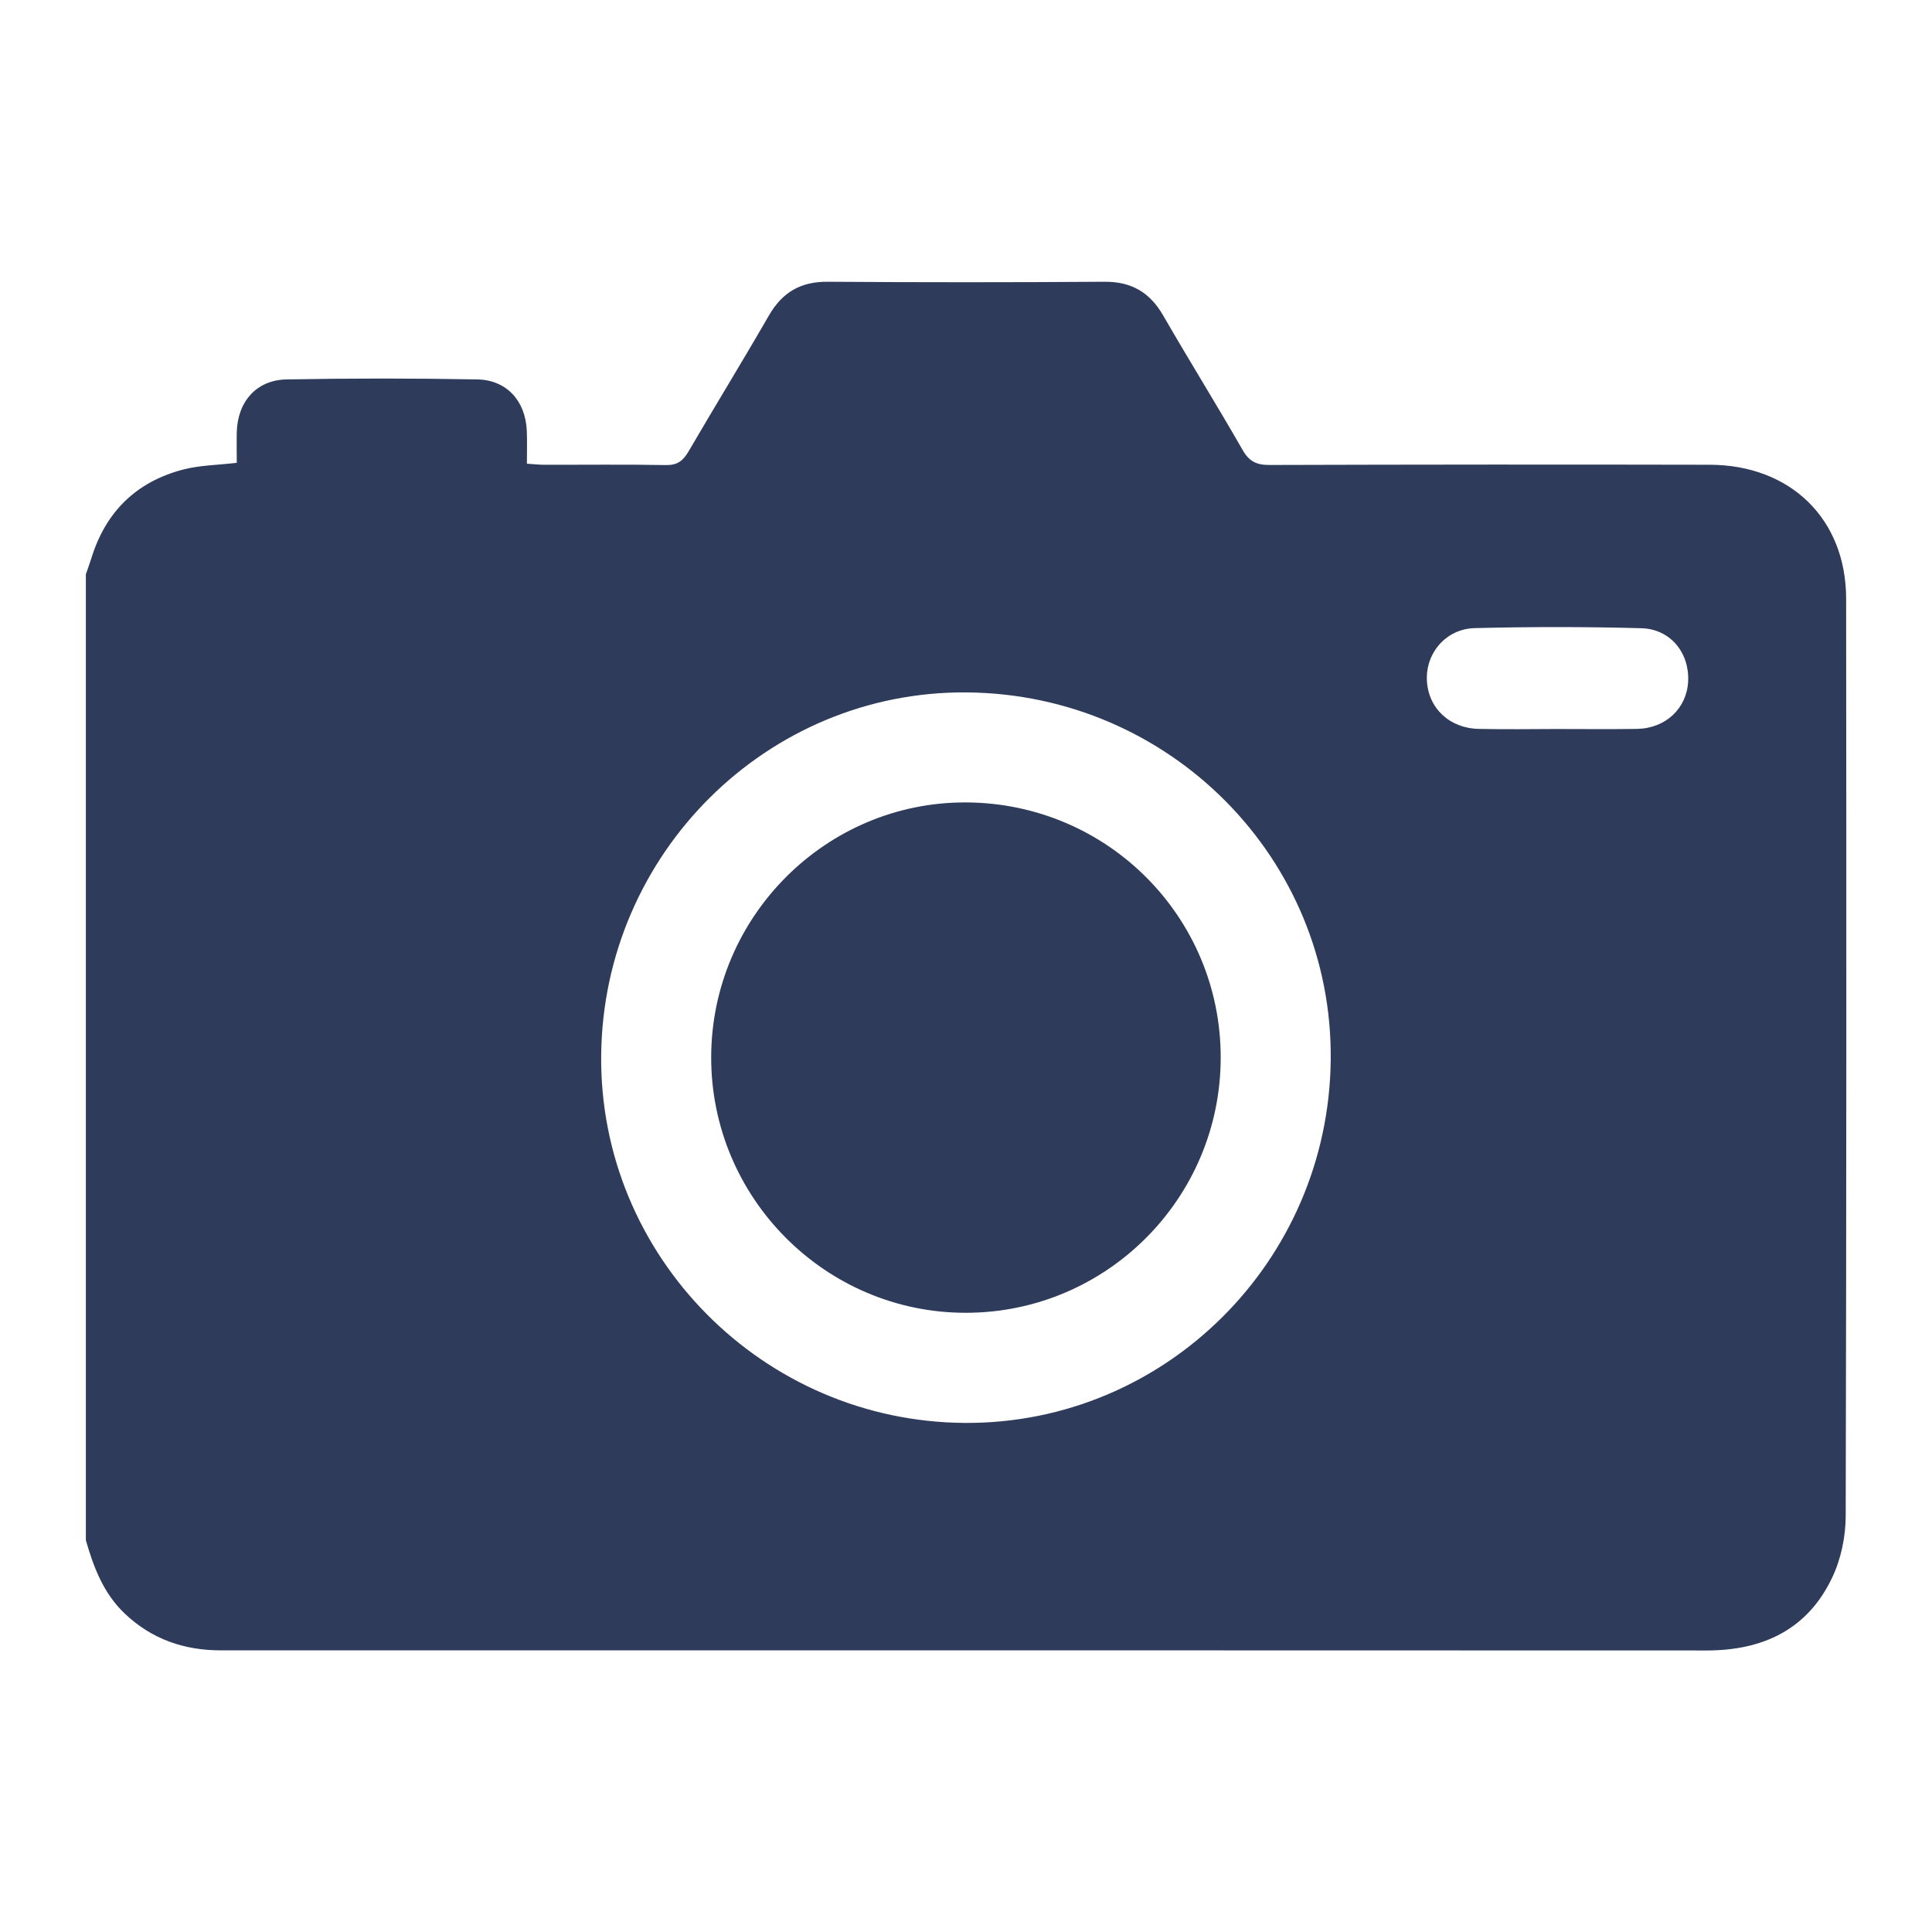
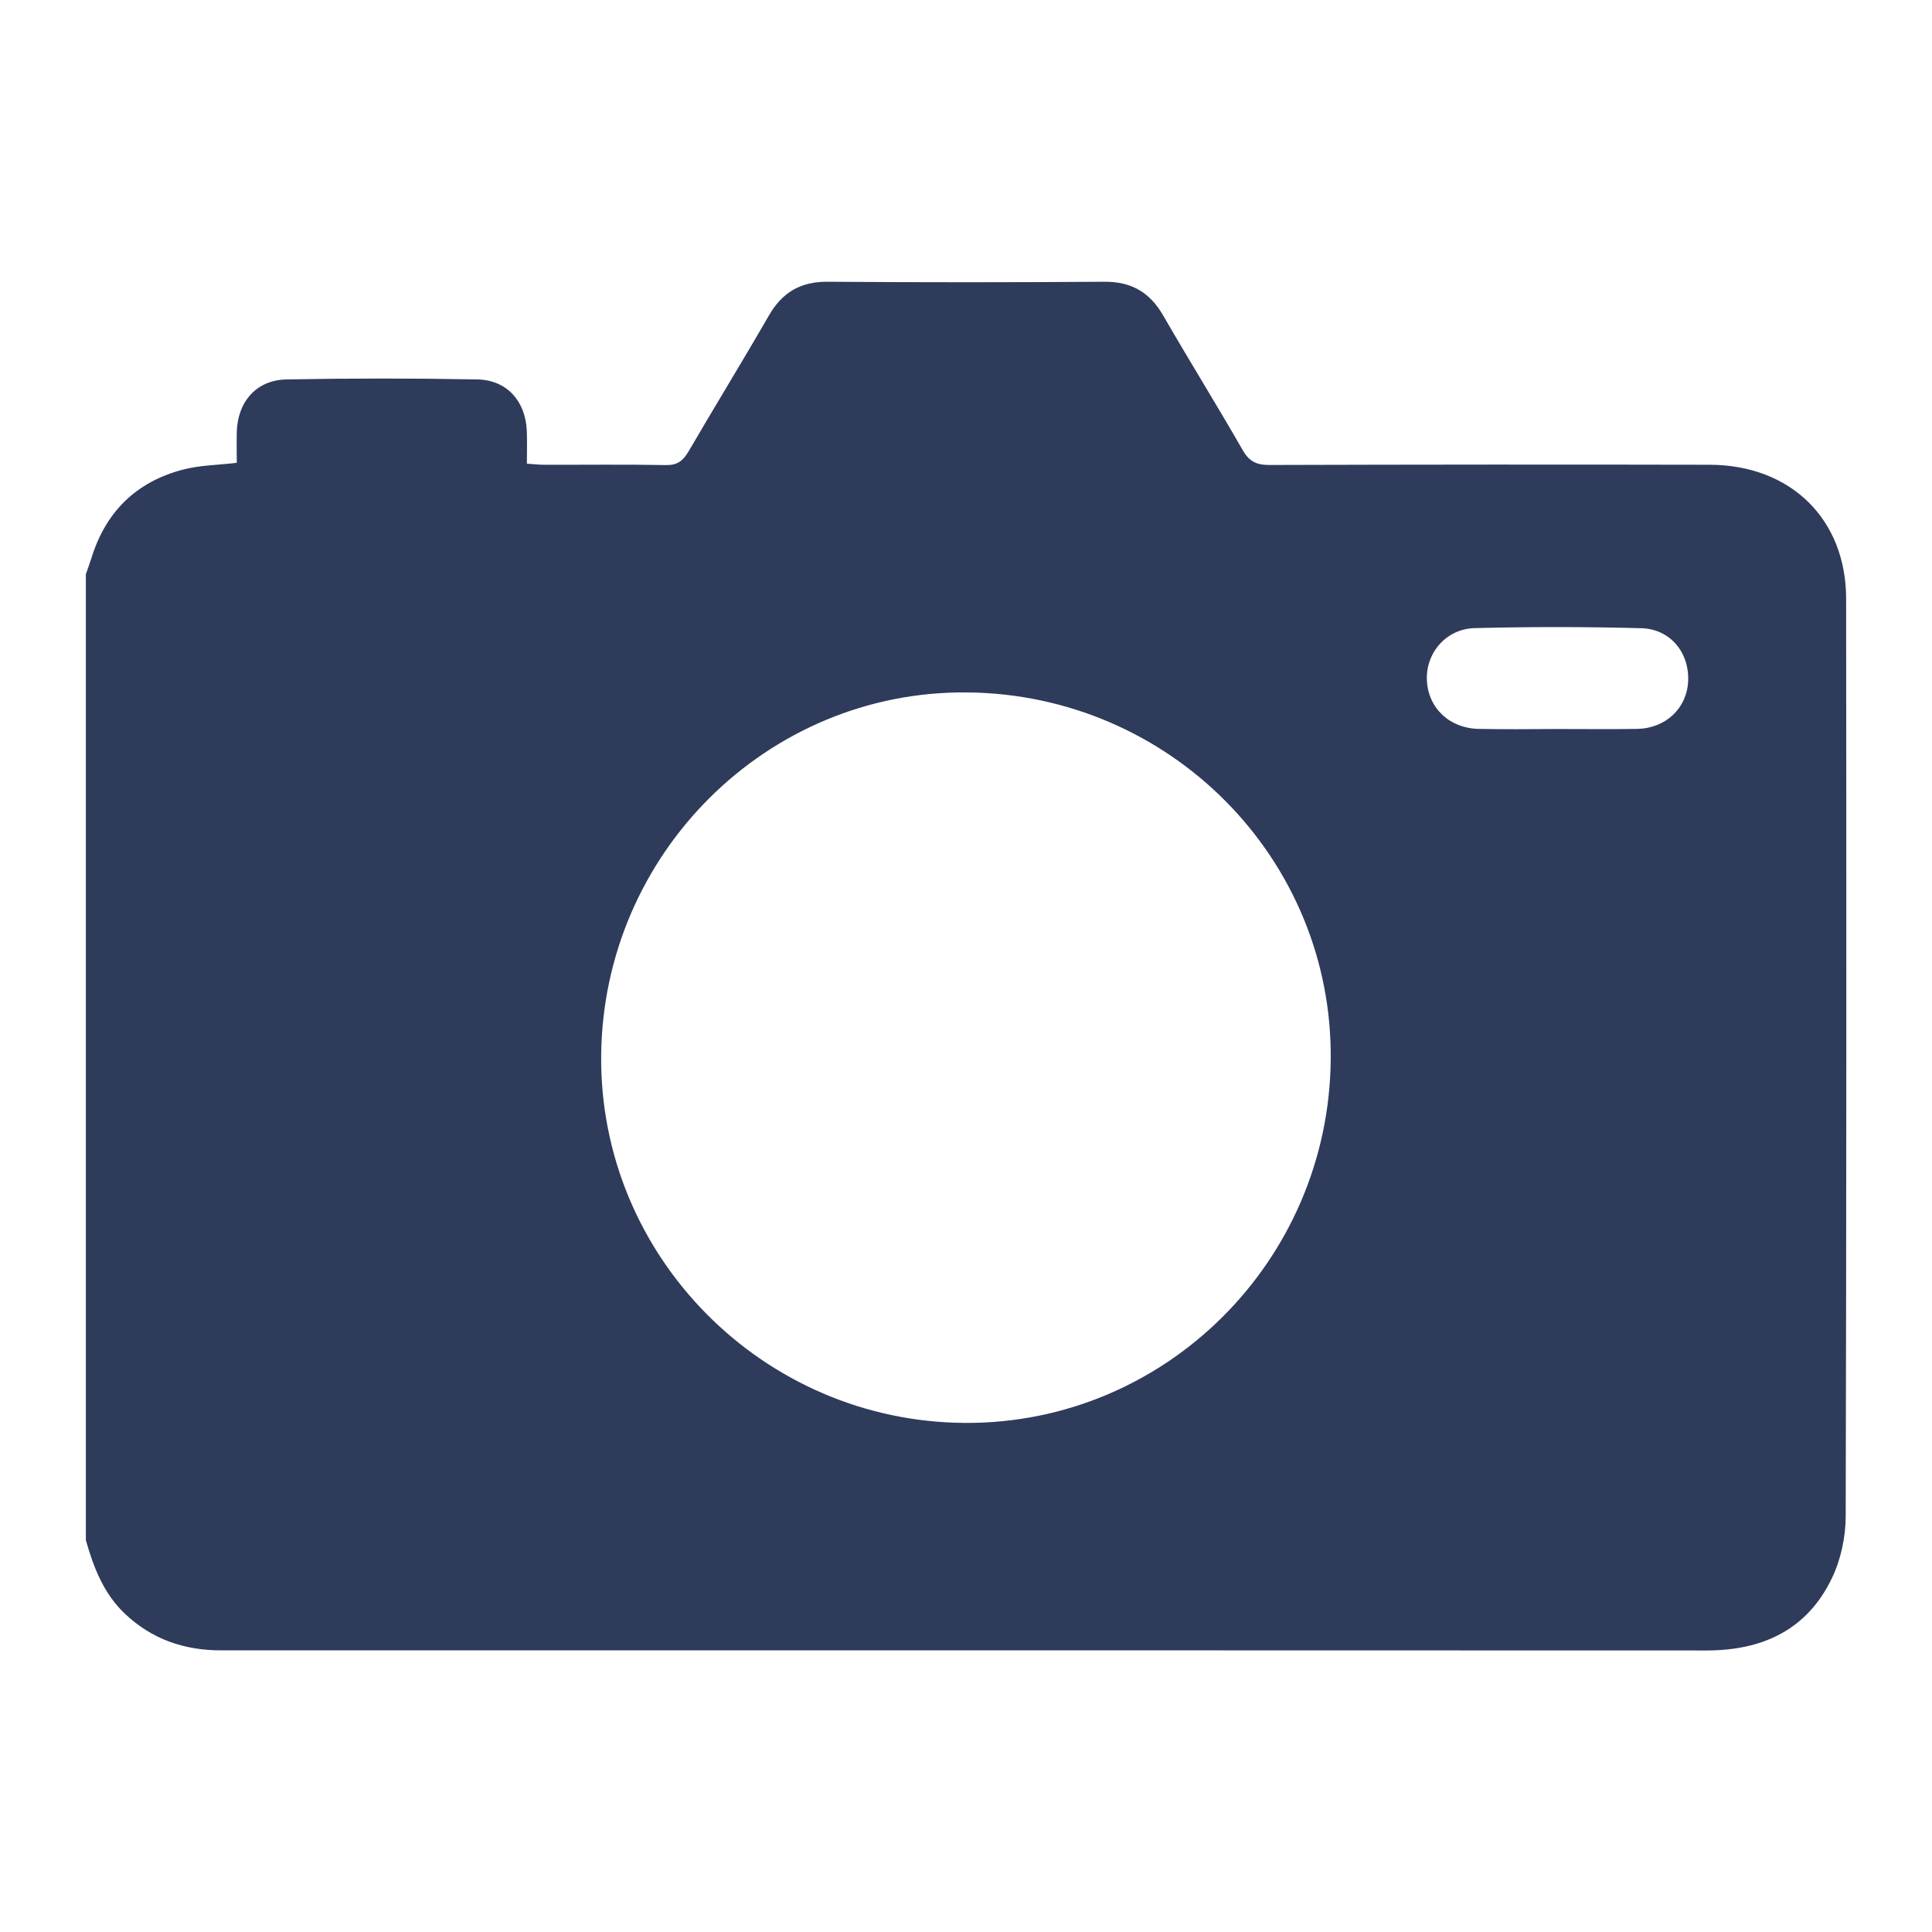
<svg xmlns="http://www.w3.org/2000/svg" version="1.0" id="Layer_1" x="0px" y="0px" viewBox="0 0 180 180" enable-background="new 0 0 180 180" xml:space="preserve">
  <g>
    <path fill="#2E3B5B" d="M8,143.5c0-30,0-60,0-90c0.17-0.49,0.35-0.98,0.51-1.48c1.33-4.33,4.18-7.13,8.54-8.27   c1.57-0.41,3.24-0.42,5.01-0.63c0-0.97-0.02-1.92,0-2.87c0.08-2.83,1.83-4.85,4.64-4.9c5.92-0.11,11.85-0.11,17.77,0   c2.74,0.05,4.48,2,4.61,4.76c0.04,1,0.01,2,0.01,3.09c0.64,0.04,1.11,0.1,1.57,0.1c3.79,0.01,7.58-0.04,11.37,0.03   c1.08,0.02,1.6-0.39,2.12-1.27c2.47-4.24,5.04-8.42,7.49-12.67c1.25-2.16,2.95-3.16,5.47-3.14c8.59,0.06,17.19,0.06,25.78,0   c2.52-0.02,4.23,0.98,5.48,3.14c2.42,4.2,4.99,8.32,7.4,12.53c0.62,1.09,1.32,1.41,2.53,1.4c13.66-0.04,27.33-0.05,40.99-0.02   c7.54,0.02,12.7,5.06,12.71,12.47c0.03,28.5,0.03,57-0.04,85.51c-0.01,1.91-0.44,3.98-1.26,5.7c-2.3,4.85-6.46,6.79-11.71,6.79   c-38.64-0.02-77.29-0.01-115.93-0.01c-7.47,0-14.94-0.01-22.42,0c-3.46,0.01-6.5-1.03-9.03-3.44C9.64,148.44,8.72,146.02,8,143.5z    M90.06,64.51C71.48,64.36,56.21,79.52,56.01,98.3c-0.19,18.74,15.08,34.17,33.92,34.27c18.61,0.09,33.85-15.04,34.05-33.81   C124.19,80,108.99,64.66,90.06,64.51z M145.01,67.92c2.51,0,5.02,0.03,7.52-0.01c2.66-0.05,4.63-1.92,4.75-4.43   c0.13-2.65-1.64-4.87-4.35-4.95c-5.17-0.14-10.35-0.14-15.52-0.01c-2.69,0.06-4.59,2.33-4.47,4.87c0.12,2.59,2.12,4.48,4.86,4.52   C140.21,67.96,142.61,67.93,145.01,67.92z" />
-     <path fill="#2E3B5B" d="M113.73,98.54c-0.01,13.1-10.62,23.74-23.7,23.77c-13.12,0.03-23.82-10.72-23.77-23.87   c0.05-13.1,10.76-23.76,23.79-23.68C103.19,74.84,113.74,85.44,113.73,98.54z" />
  </g>
</svg>